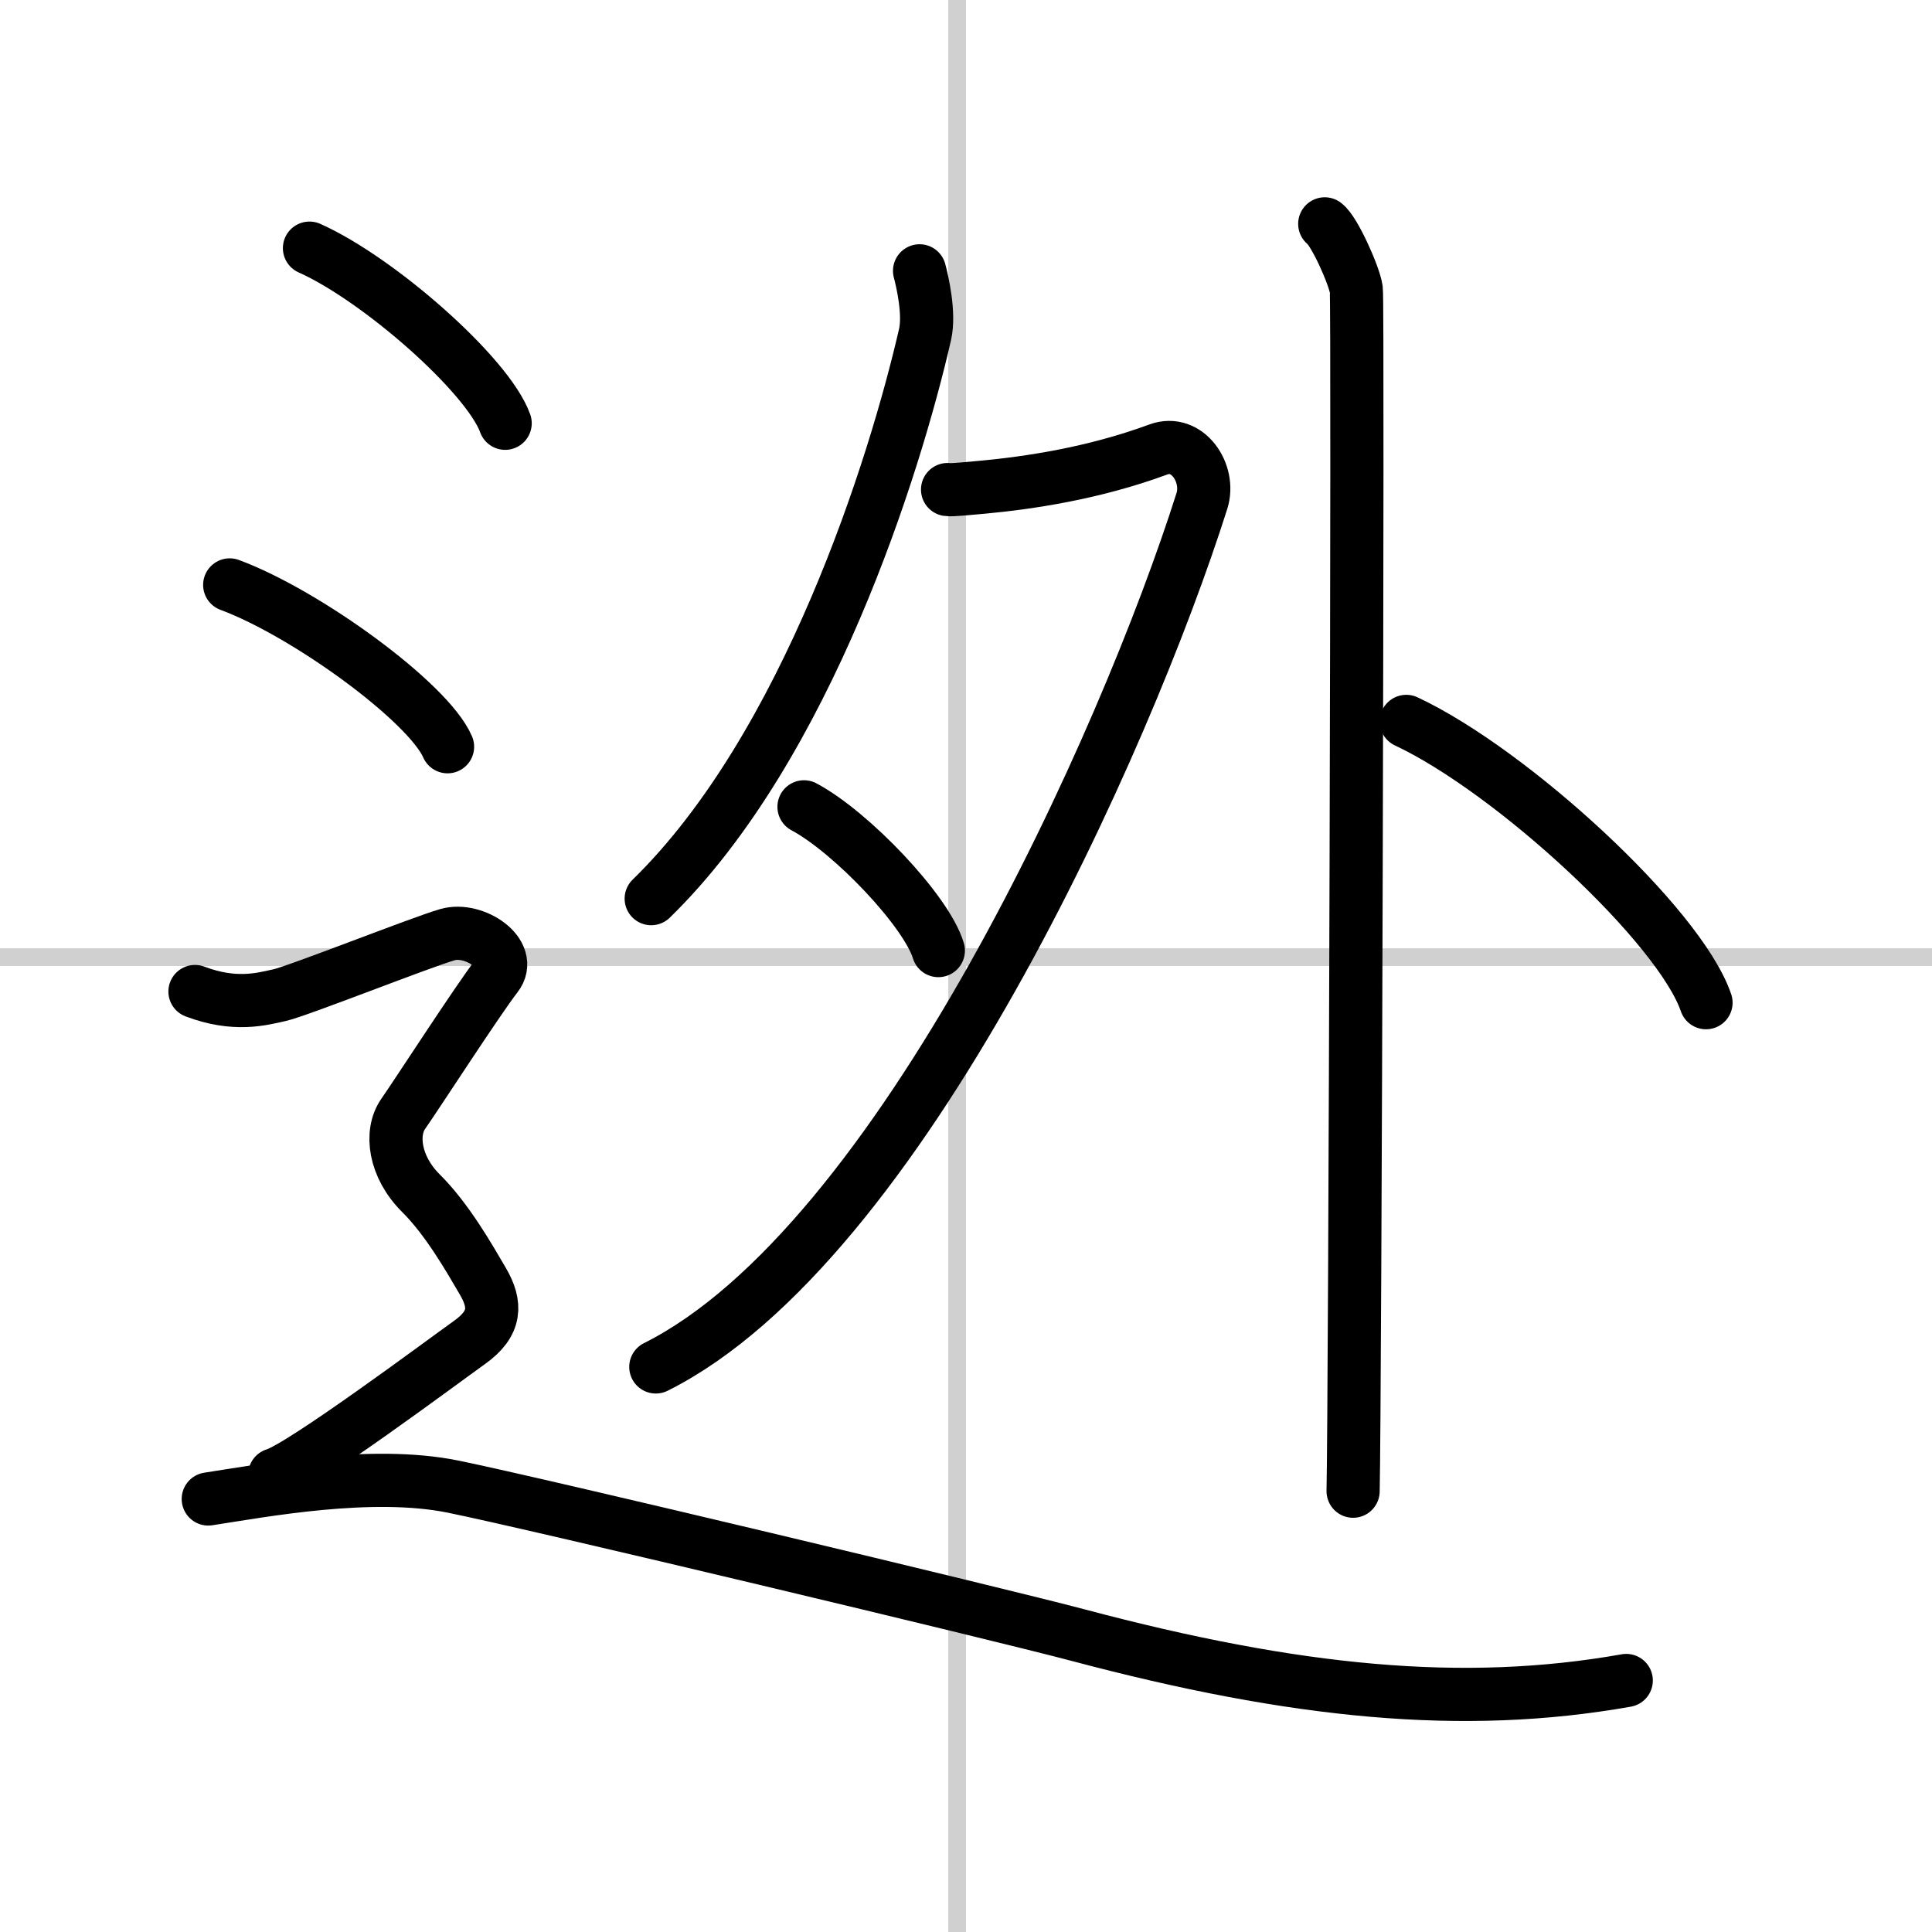
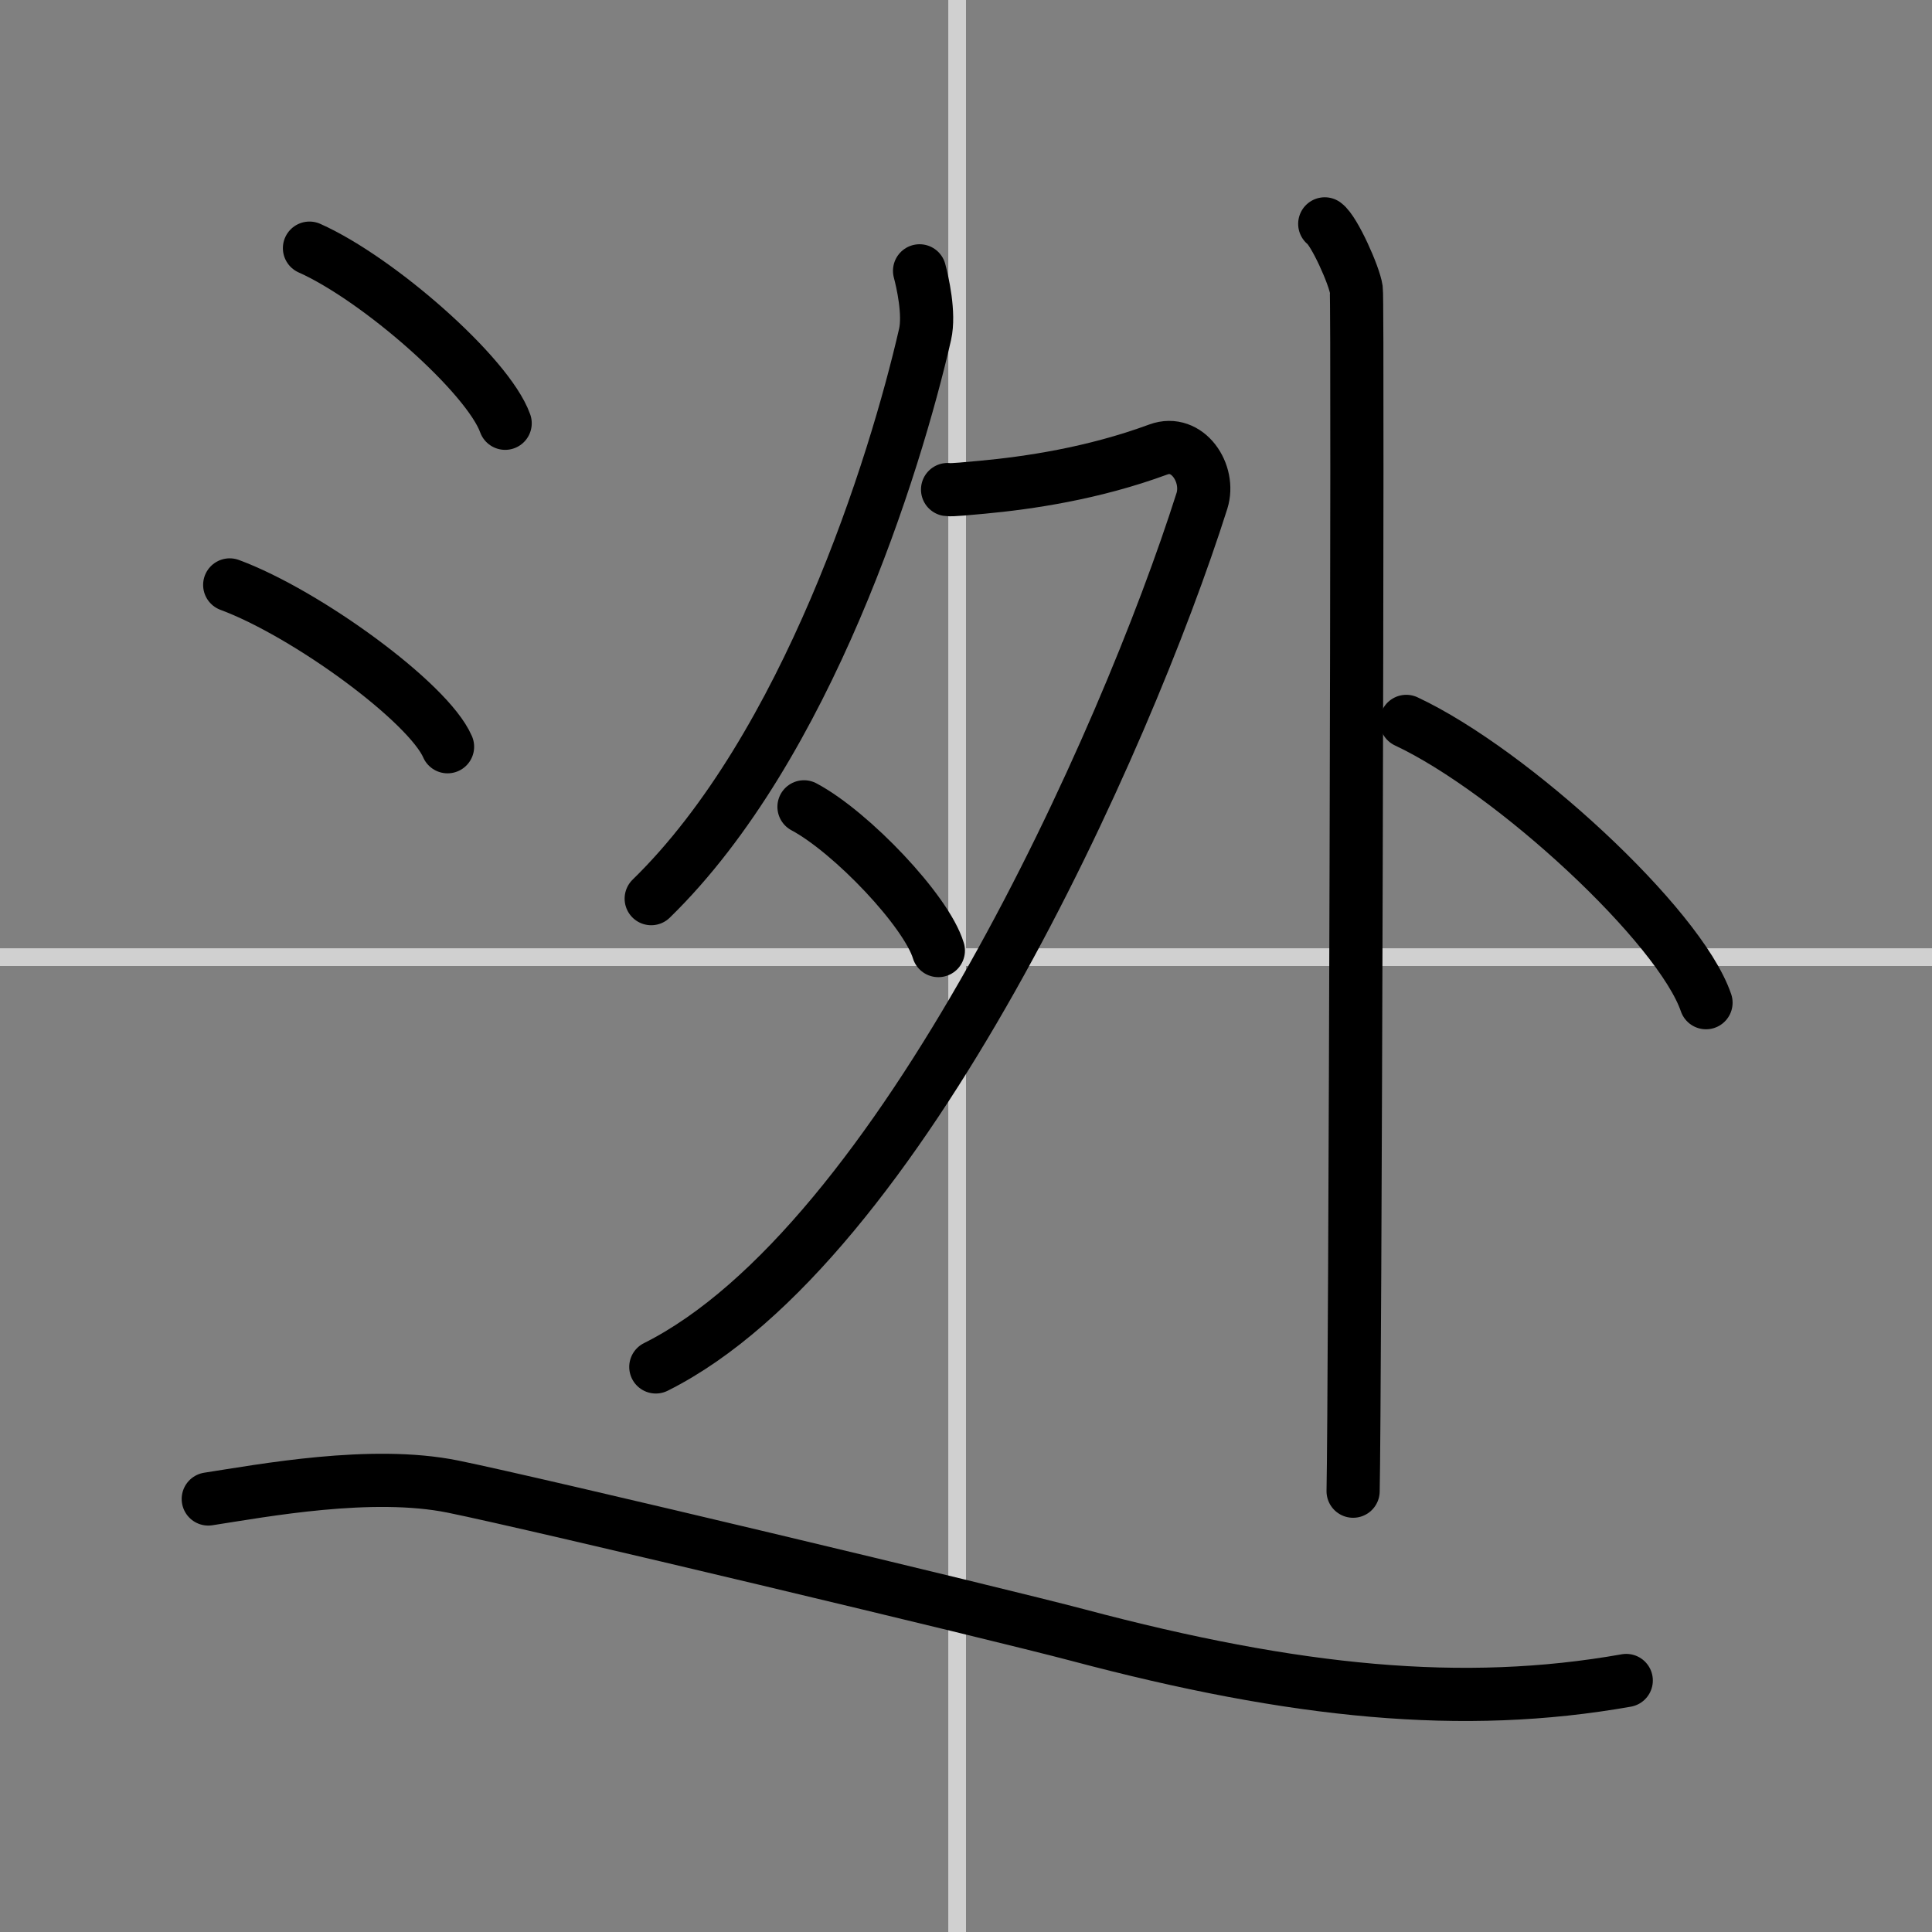
<svg xmlns="http://www.w3.org/2000/svg" width="400" height="400" viewBox="0 0 109 109">
  <rect x="0" y="0" width="109" height="109" fill="#808080" stroke="none" />
  <g fill="none" stroke="#000" stroke-linecap="round" stroke-linejoin="round" stroke-width="3">
-     <rect width="100%" height="100%" fill="#fff" stroke="#fff" />
    <line x1="54" x2="54" y2="109" stroke="#d0d0d0" stroke-width="1" />
    <line x2="109" y1="54" y2="54" stroke="#d0d0d0" stroke-width="1" />
    <path d="m51.88 15.28c0.16 0.6 0.58 2.41 0.31 3.59-1.69 7.38-6.66 23.26-15.45 31.83" />
    <path d="M53.46,27.62c0.24,0.04,1.25-0.07,1.95-0.13c2.59-0.24,6.25-0.77,9.94-2.13c1.65-0.61,2.95,1.35,2.46,2.9C63.52,41.79,50.79,70.23,37,77.12" />
    <path d="m45.36 45.52c2.68 1.43 6.91 5.88 7.58 8.11" />
    <path d="m74.74 12.63c0.54 0.39 1.67 2.92 1.78 3.7s-0.07 62.93-0.18 67.8" />
    <path d="m79.34 40.7c5.97 2.8 15.42 11.51 16.91 15.87" />
    <path d="m17.46 14c3.9 1.74 10.07 7.17 11.04 9.88" />
    <path d="m12.96 33c4.34 1.61 11.21 6.63 12.29 9.13" />
-     <path d="m11 55.94c2.25 0.85 3.75 0.43 4.75 0.21 1-0.21 8-2.99 9.5-3.42s3.75 1.07 2.75 2.35-4.5 6.69-5.25 7.76-0.5 2.99 1 4.48 2.75 3.7 3.5 4.98c0.75 1.29 0.75 2.36-0.75 3.43s-9.5 7.04-11 7.47" />
    <path d="m11.75 84.57c3.07-0.47 9.2-1.63 13.8-0.7s30.75 7.18 35.27 8.38c12.27 3.26 21.73 4.19 30.93 2.56" />
  </g>
</svg>